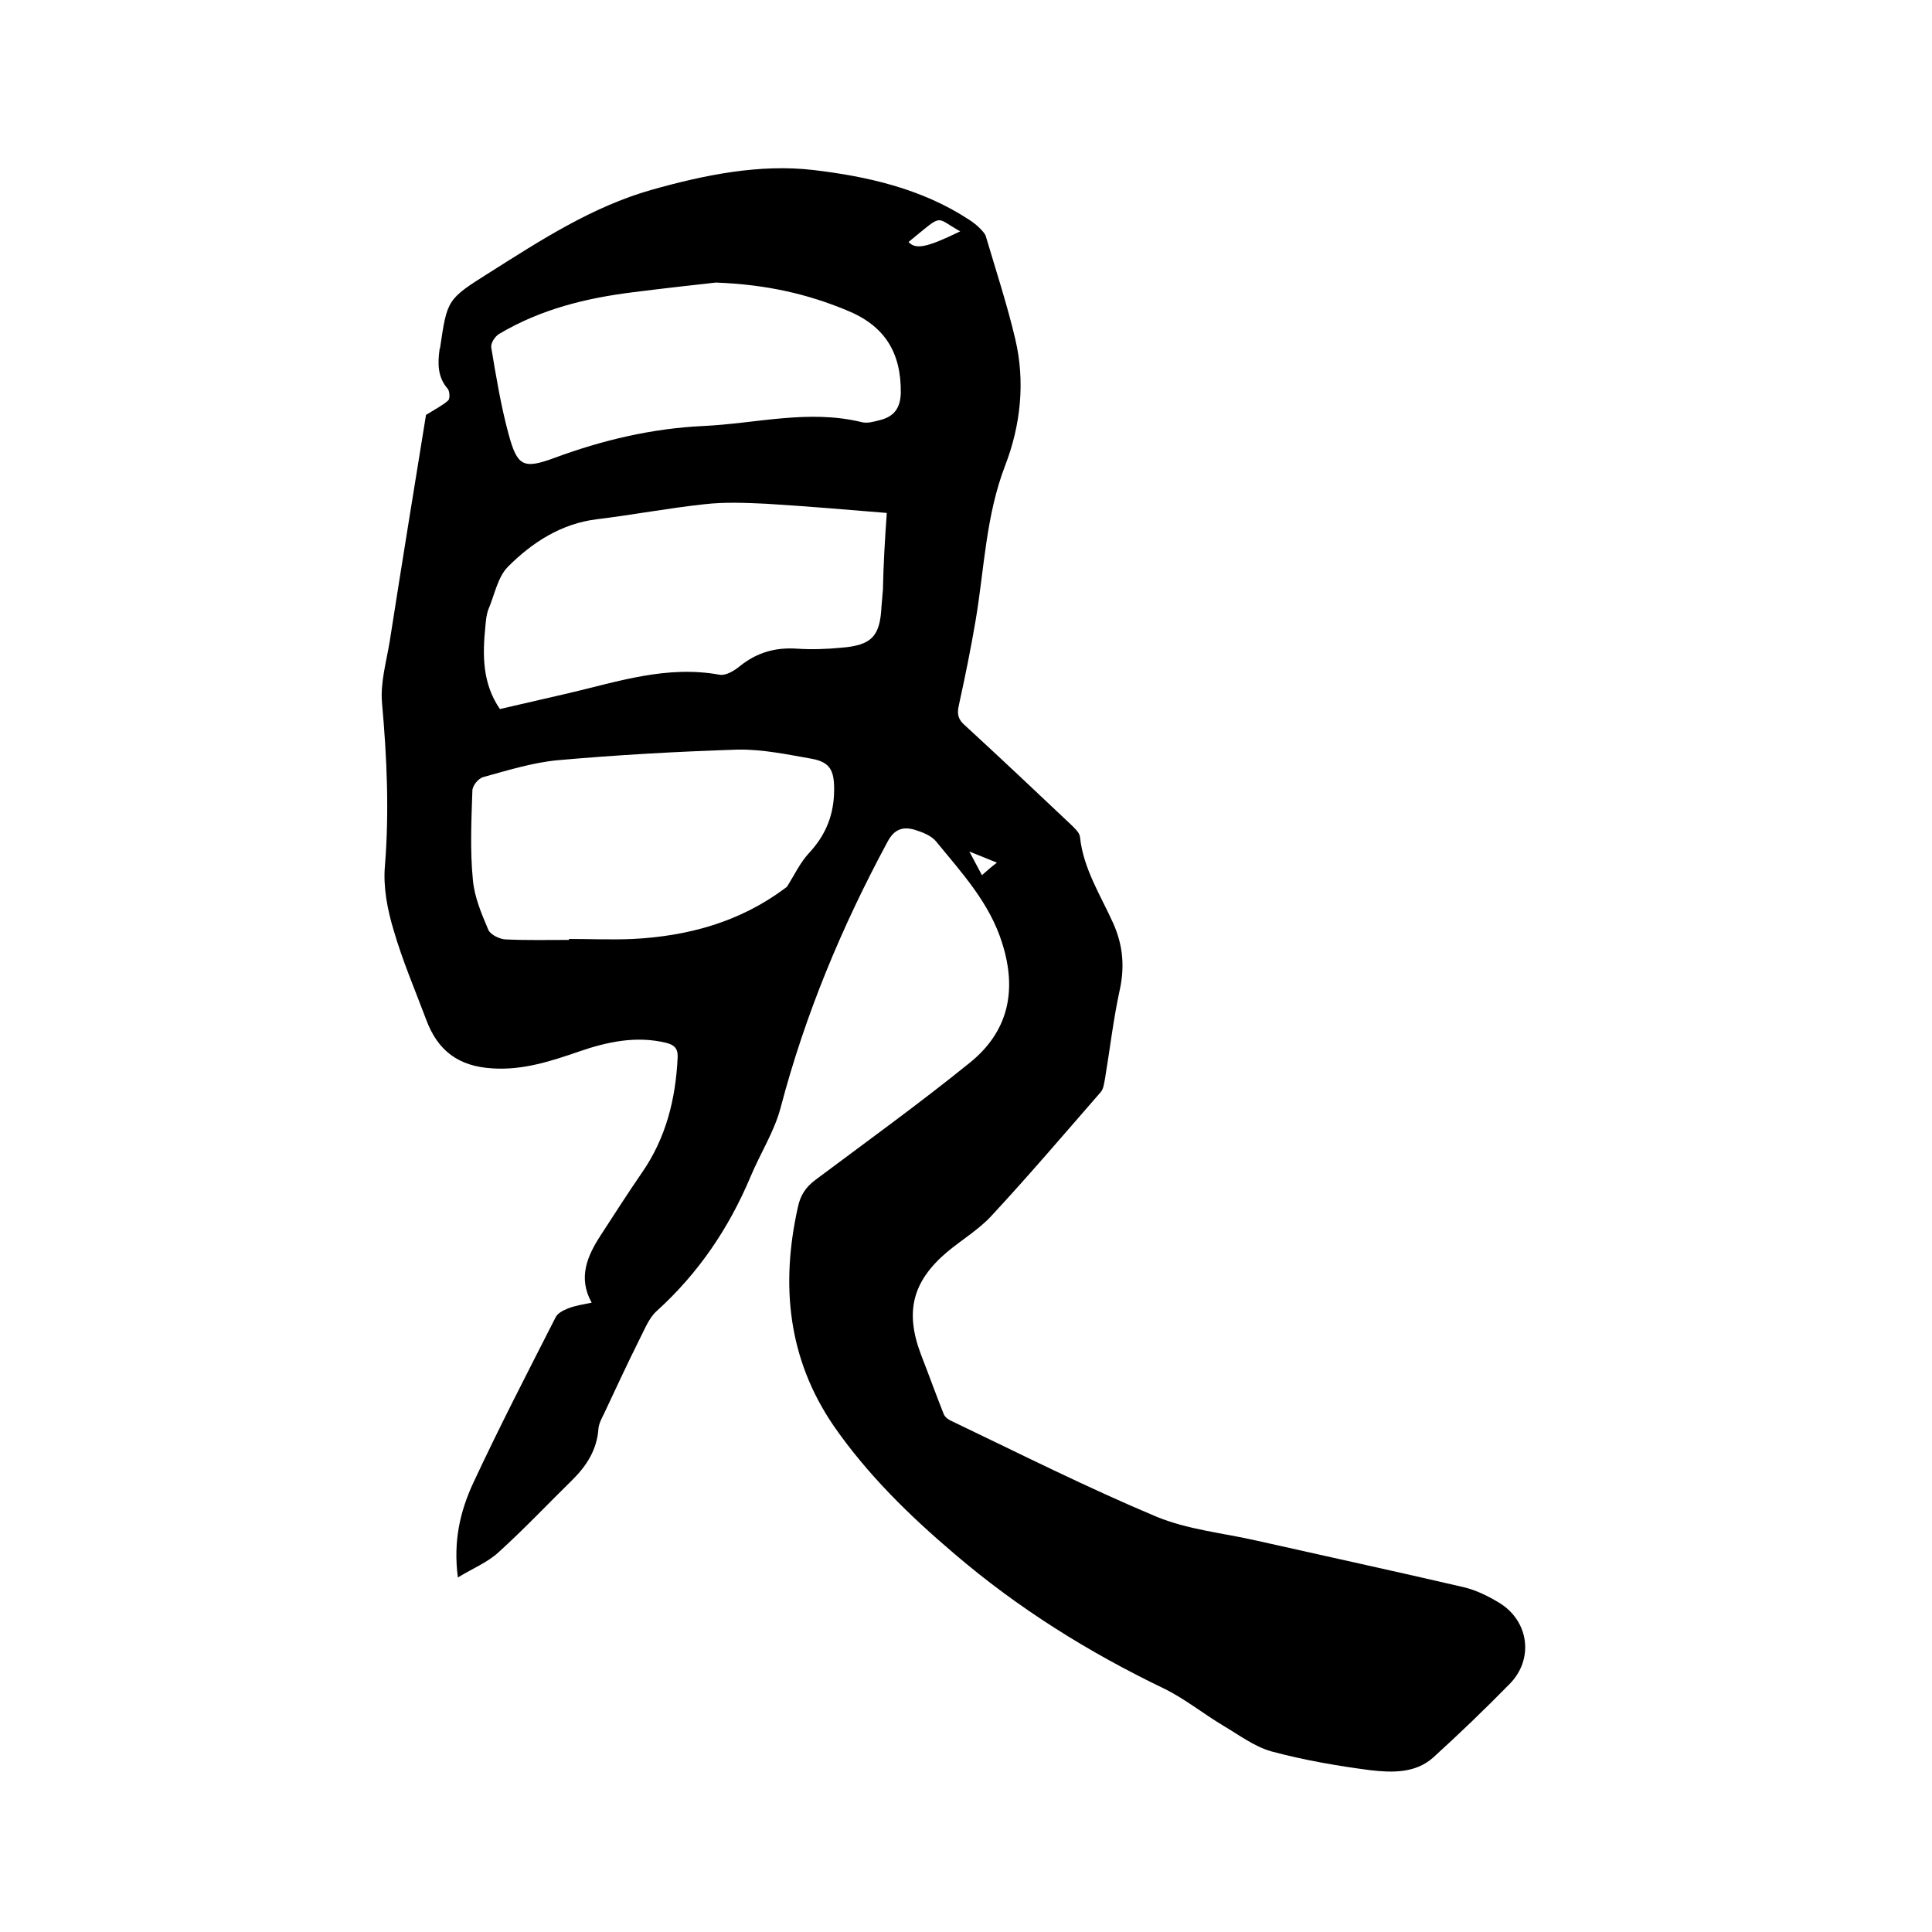
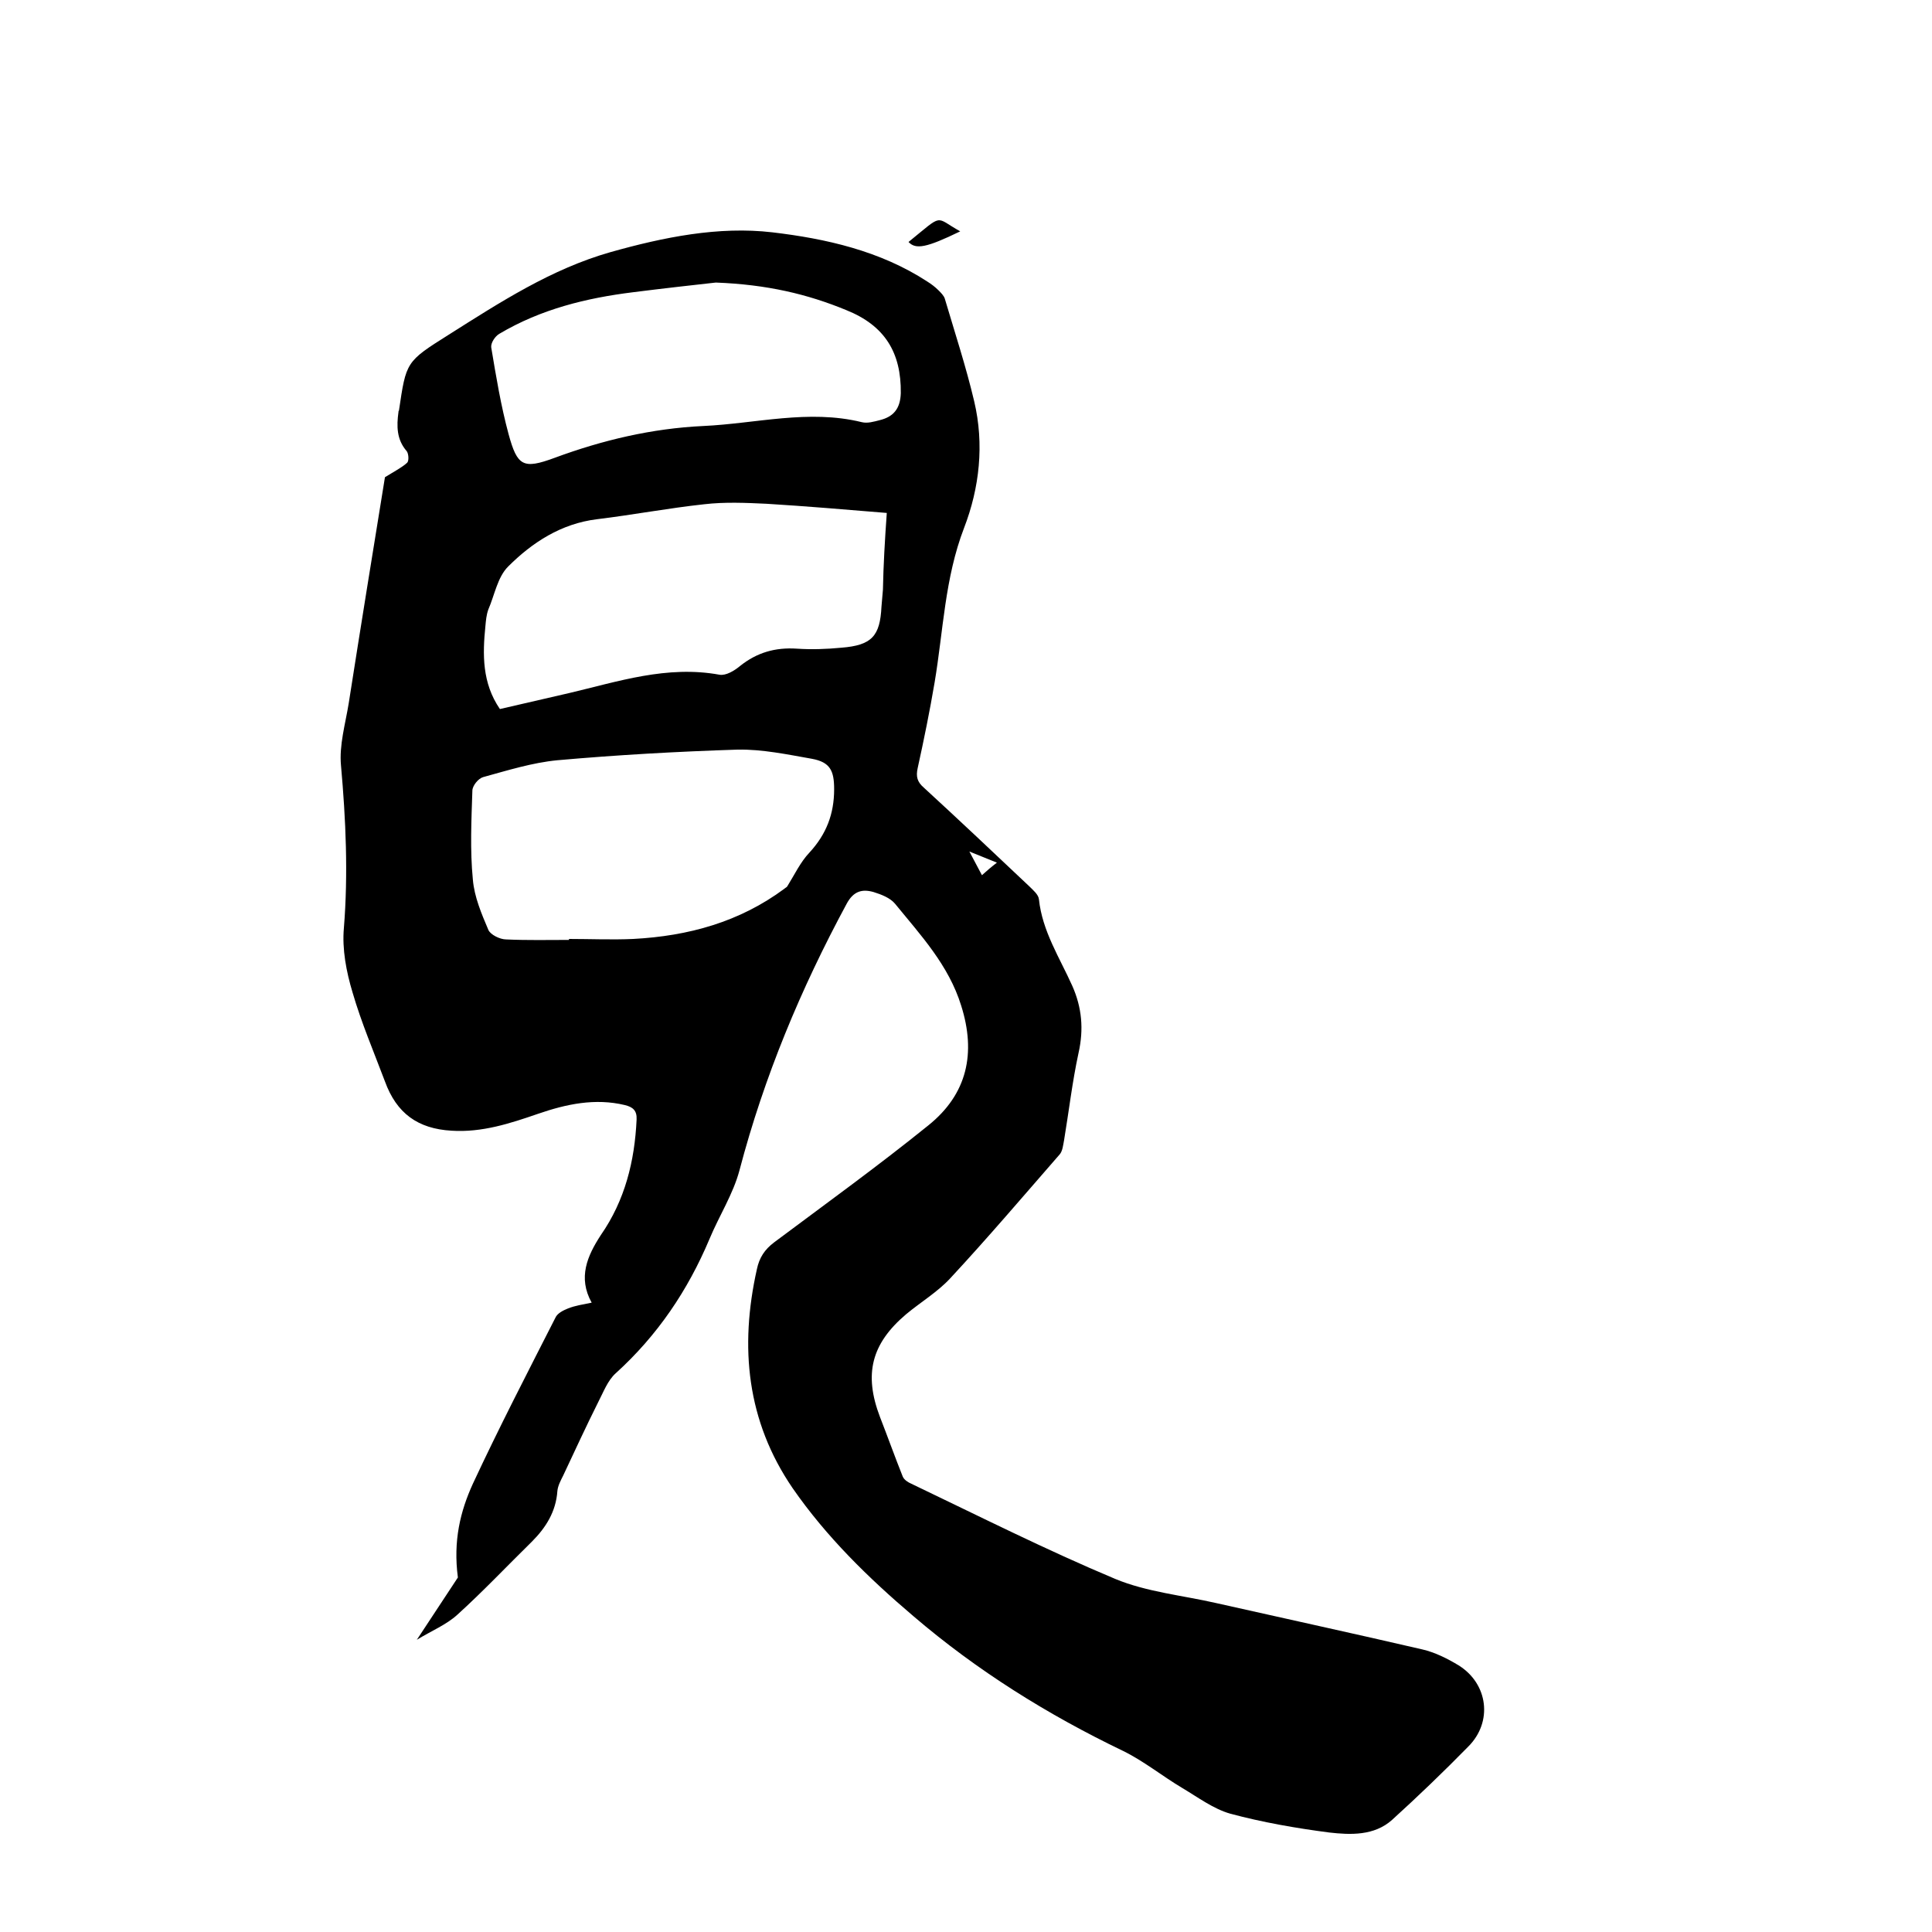
<svg xmlns="http://www.w3.org/2000/svg" enable-background="new 0 0 400 400" viewBox="0 0 400 400">
-   <path d="m94.8 326.6c-1-7.6.5-13.7 3.1-19.4 5.4-11.6 11.3-23 17.1-34.4.4-.9 1.6-1.5 2.6-1.9 1.5-.6 3-.8 4.9-1.2-2.9-5.2-.9-9.7 1.9-14s5.6-8.7 8.5-12.9c5-7.2 7-15.3 7.4-23.9.1-1.9-.8-2.6-2.4-3-6.2-1.5-12.2-.2-18 1.8s-11.6 3.9-17.9 3.5c-7-.4-11.4-3.6-13.8-10.2-2.3-6.1-4.9-12.2-6.7-18.4-1.3-4.3-2.2-9-1.8-13.4.9-11.2.4-22.4-.6-33.6-.4-4.2.9-8.6 1.6-12.9 2.5-16 5.1-32 7.5-46.8 2.1-1.3 3.5-2 4.6-3 .4-.4.3-1.9-.1-2.4-2.1-2.4-2.1-5.2-1.7-8.1 0-.1 0-.2.1-.3 1.5-10.1 1.4-10.1 10.3-15.7 10.6-6.7 21.2-13.6 33.5-17.1 11-3.1 22.4-5.4 33.5-4.1 11 1.3 22.3 3.8 32.1 10.2.8.5 1.6 1.1 2.3 1.8.5.5 1.1 1.1 1.3 1.7 2.1 7.1 4.4 14.1 6.1 21.3 2.1 8.9 1.1 17.9-2.1 26.2-4 10.4-4.3 21.3-6.1 32-1 5.9-2.2 11.8-3.5 17.7-.4 1.8-.1 2.9 1.3 4.1 7.3 6.7 14.6 13.6 21.8 20.4.8.8 1.9 1.7 2 2.7.7 6.6 4.3 12.1 6.9 17.9 2 4.5 2.4 9 1.3 13.9-1.3 6-2 12.1-3 18.1-.2 1-.3 2.2-.9 2.9-7.5 8.6-14.9 17.3-22.7 25.7-2.6 2.8-6.1 4.9-9.1 7.4-7.2 6.1-8.8 12.4-5.4 21.3 1.6 4.1 3.1 8.3 4.7 12.3.3.7 1.1 1.2 1.8 1.5 14 6.7 27.9 13.7 42.2 19.7 6.5 2.7 13.9 3.4 20.9 5 14.2 3.2 28.5 6.3 42.7 9.6 2.6.6 5.2 1.9 7.5 3.3 6.1 3.8 7.1 11.7 2 16.8-5.1 5.2-10.4 10.3-15.8 15.2-3.7 3.3-8.6 3.1-13 2.6-6.9-.9-13.8-2.1-20.5-3.9-3.5-1-6.7-3.4-9.9-5.3-4.2-2.5-8-5.6-12.3-7.7-15.6-7.5-30.2-16.6-43.4-27.9-9.3-7.9-18-16.4-25-26.5-9.5-13.9-11-29.2-7.4-45.3.5-2.4 1.6-4.1 3.6-5.6 10.7-8 21.5-15.8 31.9-24.2 8.1-6.5 9.9-15 6.8-24.8-2.6-8.4-8.4-14.6-13.7-21.1-1-1.2-2.8-1.9-4.4-2.4-2.4-.7-4.2-.2-5.6 2.4-9.5 17.6-17.1 35.8-22.2 55.2-1.3 4.9-4.2 9.4-6.2 14.2-4.5 10.7-10.8 20-19.4 27.8-1.7 1.5-2.6 4-3.7 6.1-2.5 5-4.8 10-7.2 15.1-.5 1-1.1 2.1-1.2 3.2-.3 4.3-2.4 7.6-5.3 10.5-5.1 5-10.1 10.3-15.4 15.1-2.3 2.1-5.3 3.3-8.4 5.2zm88.8-220.4c-8.5-.7-16.7-1.4-24.9-1.9-4.3-.2-8.6-.4-12.9.1-7.4.8-14.8 2.2-22.2 3.1s-13.4 4.8-18.4 9.8c-2.2 2.2-2.8 5.9-4.1 8.9-.4 1.1-.5 2.3-.6 3.4-.6 5.9-.7 11.8 3 17.2 4.8-1.1 9.5-2.2 14.3-3.3 10.2-2.4 20.3-5.8 31.2-3.8 1.3.2 3-.8 4.2-1.8 3.5-2.8 7.3-3.9 11.8-3.6 3 .2 6.1.1 9.2-.2 6.3-.5 8-2.4 8.3-8.5.1-1.2.2-2.3.3-3.5.1-5.1.4-10.3.8-15.9zm-65.8 88.4c0-.1 0-.1 0-.2 4.4 0 8.9.2 13.3 0 11.4-.6 22-3.5 31.3-10.4.2-.2.5-.3.6-.5 1.5-2.4 2.7-5 4.6-7 3.5-3.8 5.1-8 5.1-13.1 0-3.8-.8-5.6-4.6-6.3-5.1-.9-10.3-2-15.4-1.9-12.5.4-24.9 1.1-37.3 2.2-5.2.5-10.3 2.1-15.4 3.5-1 .3-2.2 1.8-2.2 2.8-.2 6.1-.5 12.3.1 18.4.3 3.6 1.8 7.1 3.2 10.4.4 1 2.4 2 3.7 2 4.4.2 8.7.1 13 .1zm30.4-136.1c-4.5.5-10.8 1.2-17.1 2-9.7 1.2-19.1 3.5-27.7 8.6-.9.5-1.8 1.9-1.7 2.8 1 6 2 12.1 3.6 18 1.8 6.6 3 7.3 9.5 4.9 10-3.7 20.2-6.1 30.8-6.6 10.9-.5 21.8-3.5 32.8-.8 1.2.3 2.5-.1 3.7-.4 2.9-.7 4.3-2.4 4.4-5.6.1-8.4-3.3-14-11.3-17.2-8-3.3-16.4-5.3-27-5.7zm50.6-10.6c-5.4-3-3.3-3.8-10.7 2.2 1.5 1.6 3.7 1.2 10.7-2.2zm7.6 130.7c-2-.8-3.5-1.4-5.7-2.3 1.1 2.1 1.8 3.4 2.6 4.9 1-.9 1.8-1.6 3.1-2.6z" />
+   <path d="m94.8 326.6c-1-7.6.5-13.7 3.1-19.4 5.4-11.6 11.3-23 17.1-34.4.4-.9 1.6-1.5 2.6-1.9 1.5-.6 3-.8 4.9-1.2-2.9-5.2-.9-9.7 1.9-14c5-7.2 7-15.3 7.4-23.9.1-1.9-.8-2.6-2.4-3-6.2-1.5-12.2-.2-18 1.8s-11.6 3.9-17.9 3.5c-7-.4-11.4-3.6-13.8-10.2-2.3-6.1-4.9-12.2-6.7-18.4-1.3-4.3-2.2-9-1.8-13.4.9-11.2.4-22.4-.6-33.6-.4-4.2.9-8.6 1.6-12.9 2.5-16 5.1-32 7.5-46.8 2.1-1.3 3.5-2 4.6-3 .4-.4.3-1.9-.1-2.4-2.1-2.4-2.1-5.2-1.7-8.1 0-.1 0-.2.1-.3 1.5-10.1 1.4-10.1 10.3-15.7 10.6-6.7 21.2-13.6 33.5-17.1 11-3.1 22.4-5.4 33.5-4.1 11 1.3 22.3 3.8 32.1 10.2.8.5 1.6 1.1 2.3 1.8.5.5 1.1 1.1 1.3 1.7 2.1 7.1 4.4 14.1 6.1 21.3 2.1 8.9 1.1 17.9-2.1 26.2-4 10.4-4.3 21.3-6.1 32-1 5.9-2.2 11.8-3.5 17.7-.4 1.8-.1 2.9 1.3 4.1 7.3 6.7 14.6 13.6 21.8 20.4.8.8 1.9 1.7 2 2.7.7 6.6 4.3 12.1 6.9 17.9 2 4.5 2.4 9 1.3 13.9-1.3 6-2 12.1-3 18.1-.2 1-.3 2.2-.9 2.9-7.5 8.6-14.9 17.3-22.7 25.7-2.6 2.8-6.1 4.9-9.1 7.4-7.2 6.1-8.8 12.4-5.4 21.3 1.6 4.1 3.1 8.3 4.7 12.3.3.7 1.1 1.2 1.8 1.5 14 6.7 27.9 13.7 42.2 19.7 6.5 2.7 13.9 3.4 20.9 5 14.2 3.2 28.5 6.3 42.7 9.6 2.6.6 5.2 1.9 7.5 3.3 6.1 3.8 7.1 11.7 2 16.8-5.1 5.2-10.4 10.3-15.8 15.2-3.7 3.3-8.6 3.1-13 2.6-6.9-.9-13.8-2.1-20.5-3.9-3.5-1-6.7-3.4-9.9-5.3-4.2-2.5-8-5.6-12.3-7.7-15.6-7.5-30.2-16.6-43.4-27.9-9.3-7.9-18-16.4-25-26.5-9.5-13.9-11-29.2-7.4-45.3.5-2.4 1.6-4.1 3.6-5.6 10.7-8 21.5-15.8 31.9-24.2 8.1-6.5 9.9-15 6.8-24.8-2.6-8.4-8.4-14.6-13.7-21.1-1-1.2-2.8-1.9-4.4-2.4-2.4-.7-4.2-.2-5.6 2.4-9.5 17.6-17.1 35.8-22.2 55.2-1.3 4.9-4.2 9.4-6.2 14.2-4.5 10.7-10.8 20-19.4 27.8-1.7 1.5-2.6 4-3.7 6.1-2.5 5-4.8 10-7.2 15.1-.5 1-1.1 2.1-1.2 3.2-.3 4.3-2.4 7.6-5.3 10.5-5.1 5-10.1 10.3-15.4 15.1-2.3 2.1-5.3 3.3-8.4 5.2zm88.8-220.4c-8.5-.7-16.7-1.4-24.9-1.9-4.3-.2-8.6-.4-12.9.1-7.4.8-14.8 2.2-22.2 3.1s-13.4 4.8-18.4 9.8c-2.2 2.2-2.8 5.9-4.1 8.9-.4 1.1-.5 2.3-.6 3.4-.6 5.9-.7 11.8 3 17.2 4.8-1.1 9.5-2.2 14.3-3.3 10.2-2.4 20.3-5.8 31.2-3.8 1.3.2 3-.8 4.2-1.8 3.5-2.8 7.3-3.9 11.8-3.6 3 .2 6.1.1 9.2-.2 6.3-.5 8-2.4 8.3-8.5.1-1.2.2-2.3.3-3.5.1-5.1.4-10.3.8-15.9zm-65.8 88.4c0-.1 0-.1 0-.2 4.4 0 8.9.2 13.3 0 11.4-.6 22-3.5 31.3-10.4.2-.2.5-.3.6-.5 1.5-2.4 2.7-5 4.6-7 3.5-3.8 5.1-8 5.1-13.1 0-3.8-.8-5.6-4.6-6.3-5.1-.9-10.3-2-15.4-1.9-12.5.4-24.9 1.1-37.3 2.2-5.2.5-10.3 2.1-15.4 3.5-1 .3-2.2 1.8-2.2 2.8-.2 6.1-.5 12.3.1 18.4.3 3.6 1.8 7.1 3.2 10.4.4 1 2.4 2 3.7 2 4.4.2 8.7.1 13 .1zm30.4-136.1c-4.5.5-10.8 1.2-17.1 2-9.7 1.2-19.1 3.5-27.7 8.6-.9.5-1.8 1.9-1.7 2.8 1 6 2 12.1 3.6 18 1.8 6.6 3 7.3 9.5 4.9 10-3.7 20.2-6.1 30.8-6.6 10.9-.5 21.8-3.5 32.8-.8 1.2.3 2.5-.1 3.7-.4 2.9-.7 4.3-2.4 4.4-5.6.1-8.4-3.3-14-11.3-17.2-8-3.3-16.4-5.3-27-5.7zm50.6-10.6c-5.4-3-3.3-3.8-10.7 2.2 1.5 1.6 3.7 1.2 10.7-2.2zm7.6 130.7c-2-.8-3.5-1.4-5.7-2.3 1.1 2.1 1.8 3.4 2.6 4.9 1-.9 1.8-1.6 3.1-2.6z" />
</svg>